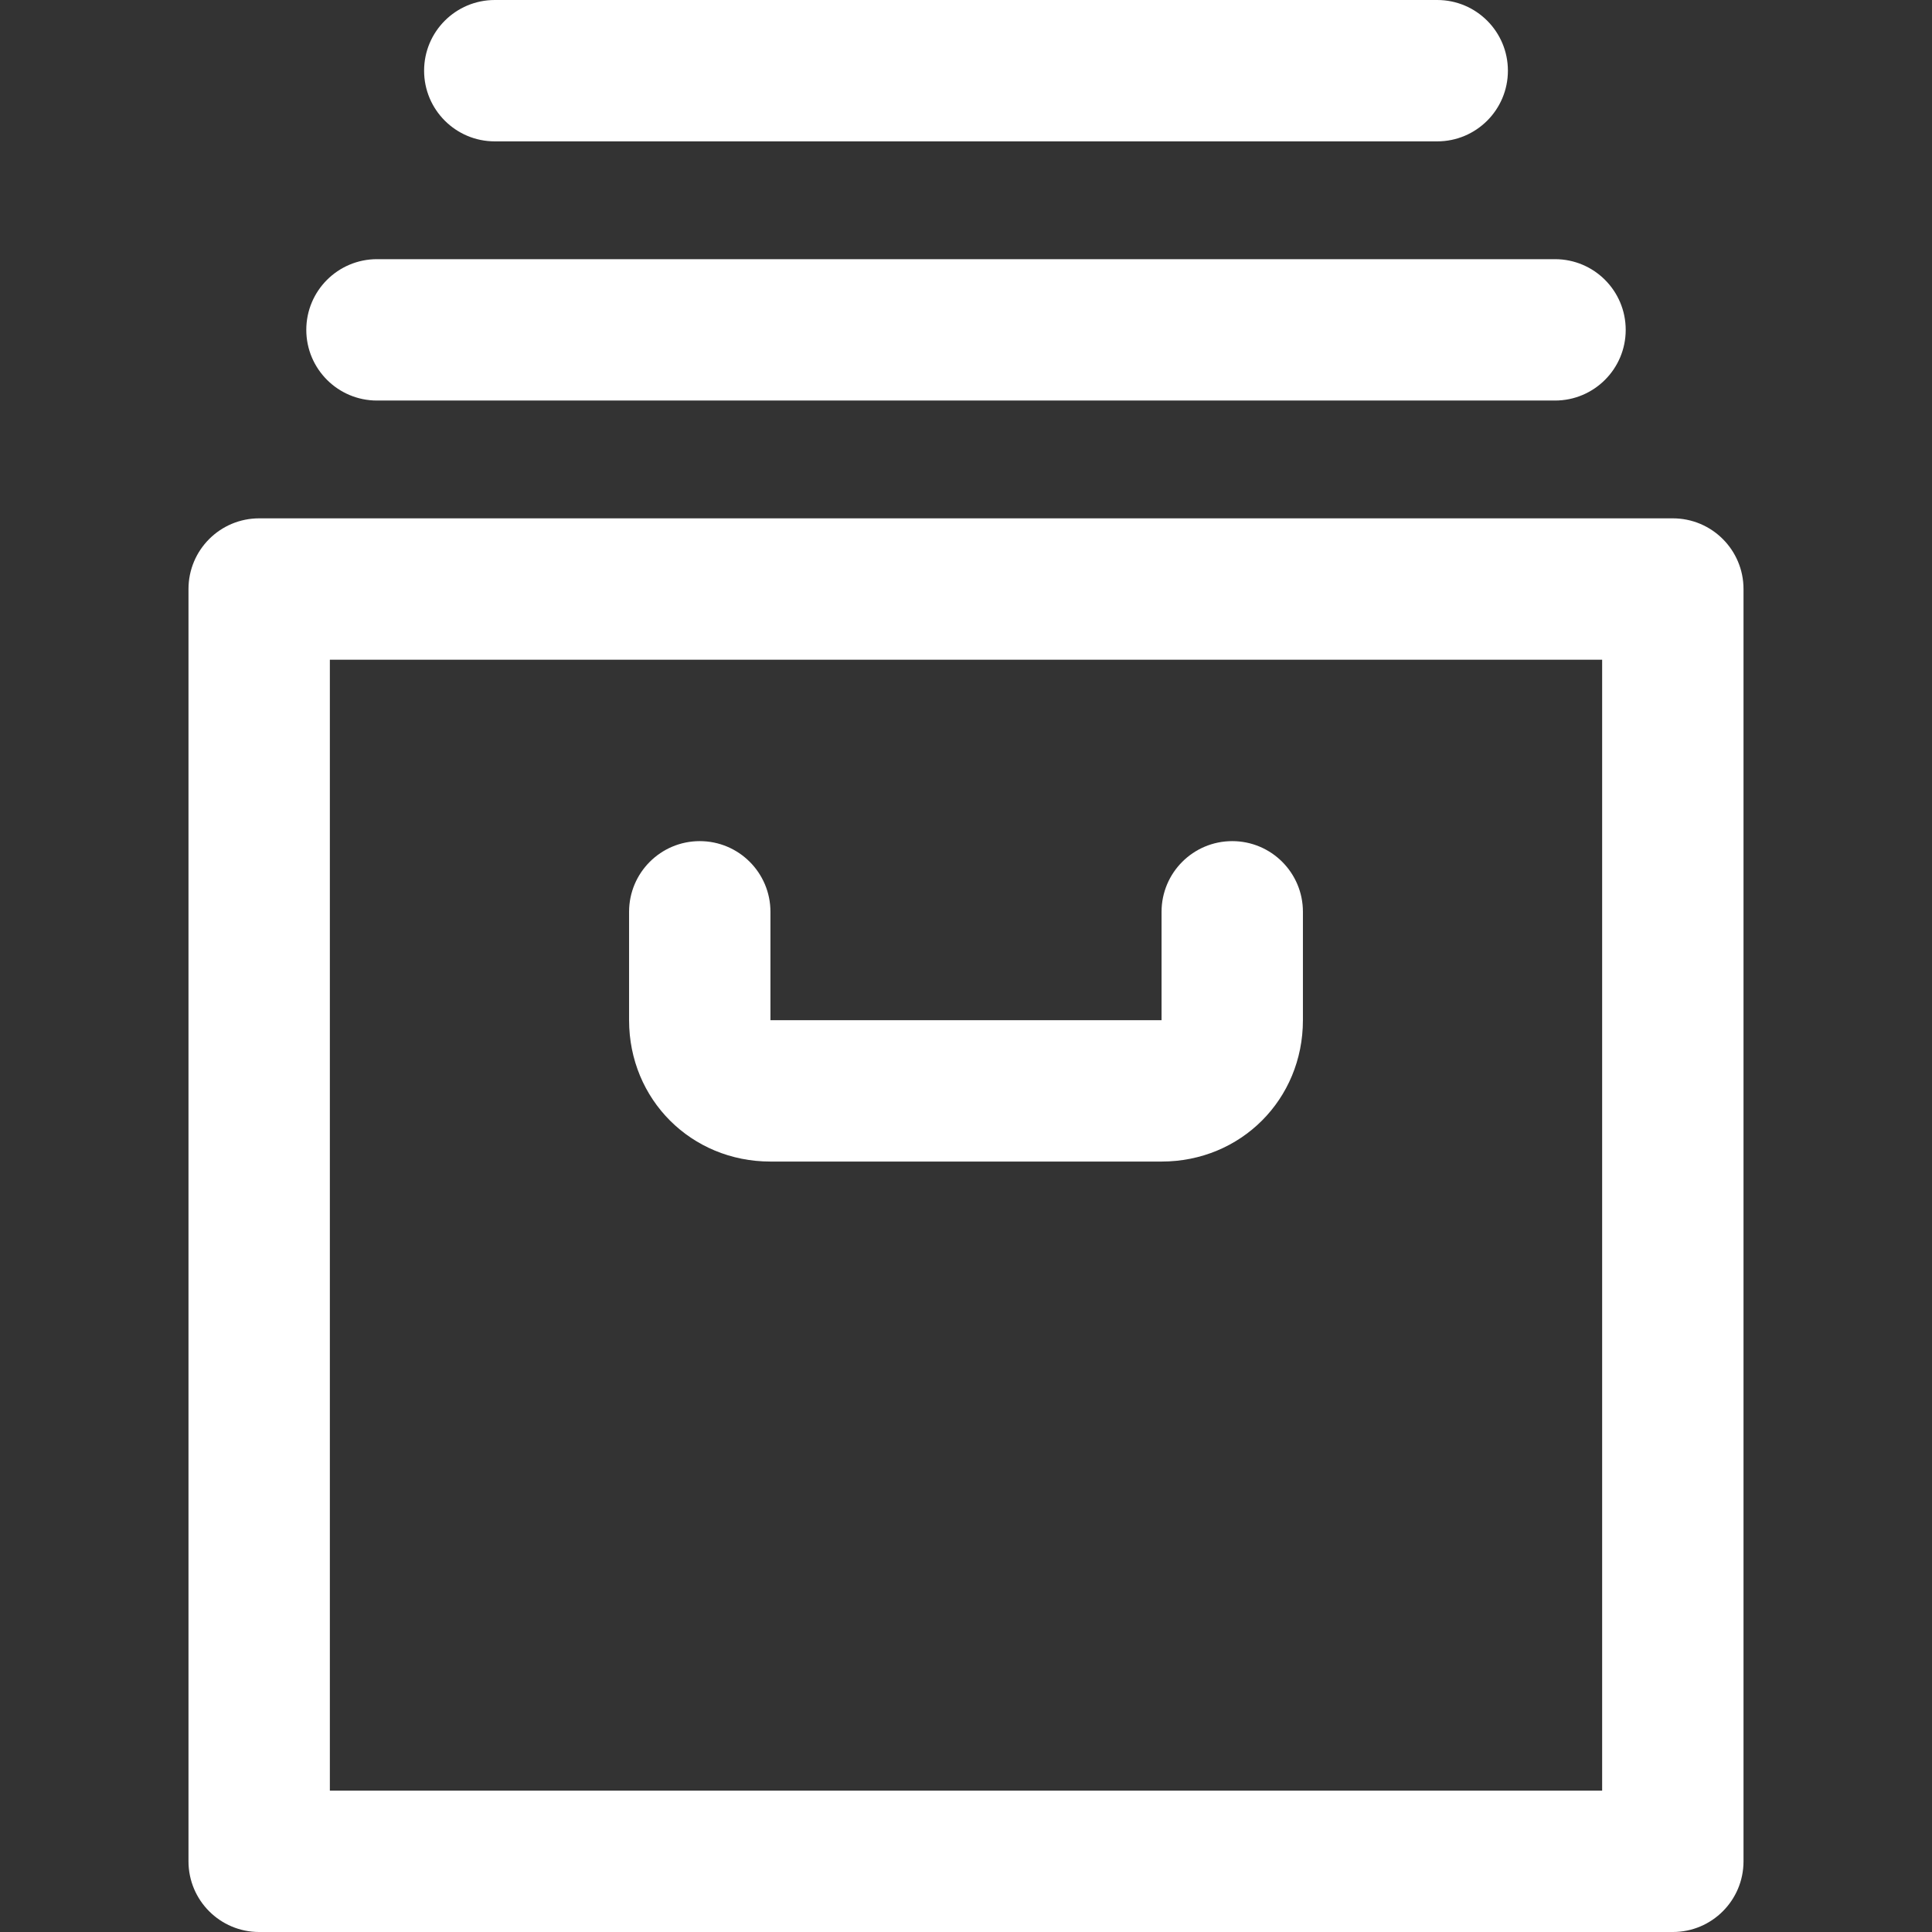
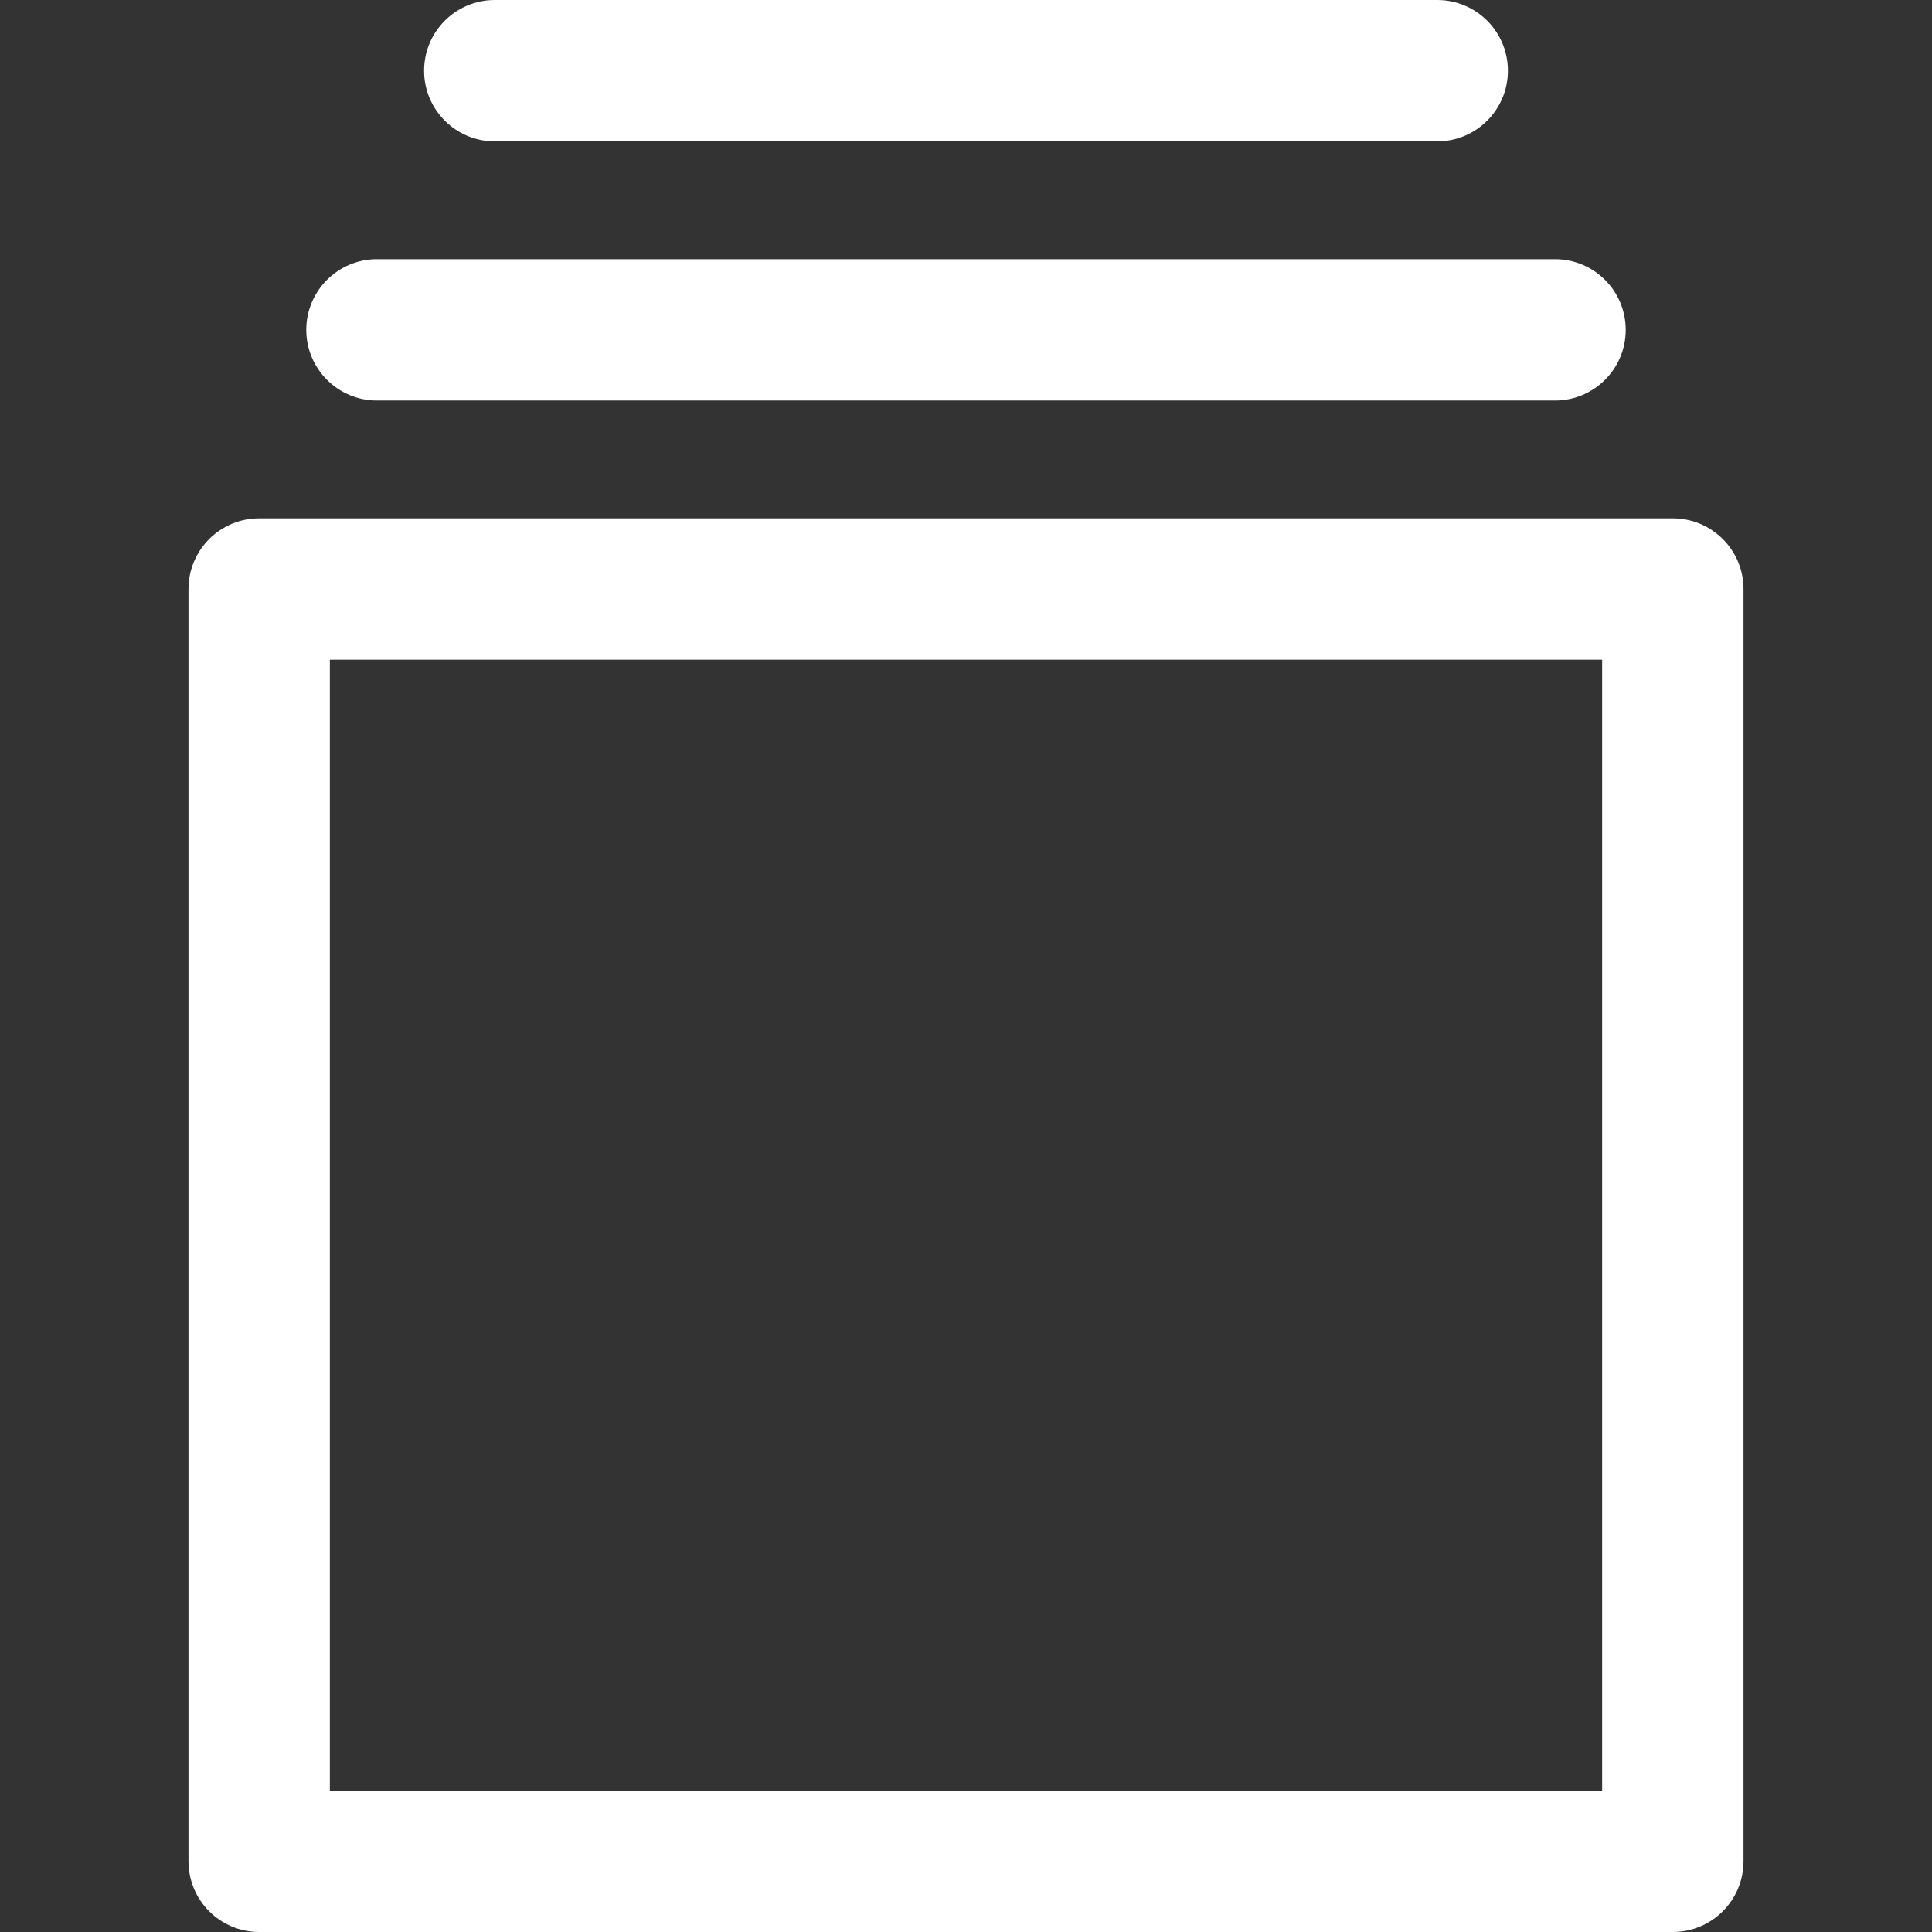
<svg xmlns="http://www.w3.org/2000/svg" version="1.1" id="Capa_1" x="0px" y="0px" viewBox="0 0 512 512" style="enable-background:new 0 0 512 512;" xml:space="preserve" width="512px" height="512px">
  <rect x="0" y="0" width="512" height="512" fill="#333333" stroke="none" />
  <g>
    <g>
      <g>
        <path d="M443.317,137.366H68.683c-10.346,0-18.732,8.386-18.732,18.732v337.171c0,10.346,8.386,18.732,18.732,18.732h374.634    c10.346,0,18.732-8.386,18.732-18.732V156.098C462.049,145.751,453.663,137.366,443.317,137.366z M424.585,474.537H87.415V174.829    h337.171V474.537z" data-original="#000000" class="active-path" data-old_color="#000000" fill="#FFFFFF" />
      </g>
    </g>
    <g>
      <g>
-         <path d="M326.556,222.907c-10.346,0-18.732,8.386-18.732,18.732v28.722H204.176v-28.722c0-10.346-8.386-18.732-18.732-18.732    s-18.732,8.386-18.732,18.732v28.722c0,21.005,16.459,37.463,37.463,37.463h103.649c21.005,0,37.463-16.459,37.463-37.463v-28.722    C345.288,231.293,336.902,222.907,326.556,222.907z" data-original="#000000" class="active-path" data-old_color="#000000" fill="#FFFFFF" />
-       </g>
+         </g>
    </g>
    <g>
      <g>
        <path d="M412.098,68.683H99.902c-10.346,0-18.732,8.386-18.732,18.732c0,10.346,8.386,18.732,18.732,18.732h312.195    c10.346,0,18.732-8.386,18.732-18.732C430.829,77.068,422.444,68.683,412.098,68.683z" data-original="#000000" class="active-path" data-old_color="#000000" fill="#FFFFFF" />
      </g>
    </g>
    <g>
      <g>
        <path d="M380.878,0H131.122c-10.346,0-18.732,8.386-18.732,18.732c0,10.346,8.386,18.732,18.732,18.732h249.756    c10.346,0,18.732-8.386,18.732-18.732C399.61,8.386,391.224,0,380.878,0z" data-original="#000000" class="active-path" data-old_color="#000000" fill="#FFFFFF" />
      </g>
    </g>
  </g>
</svg>